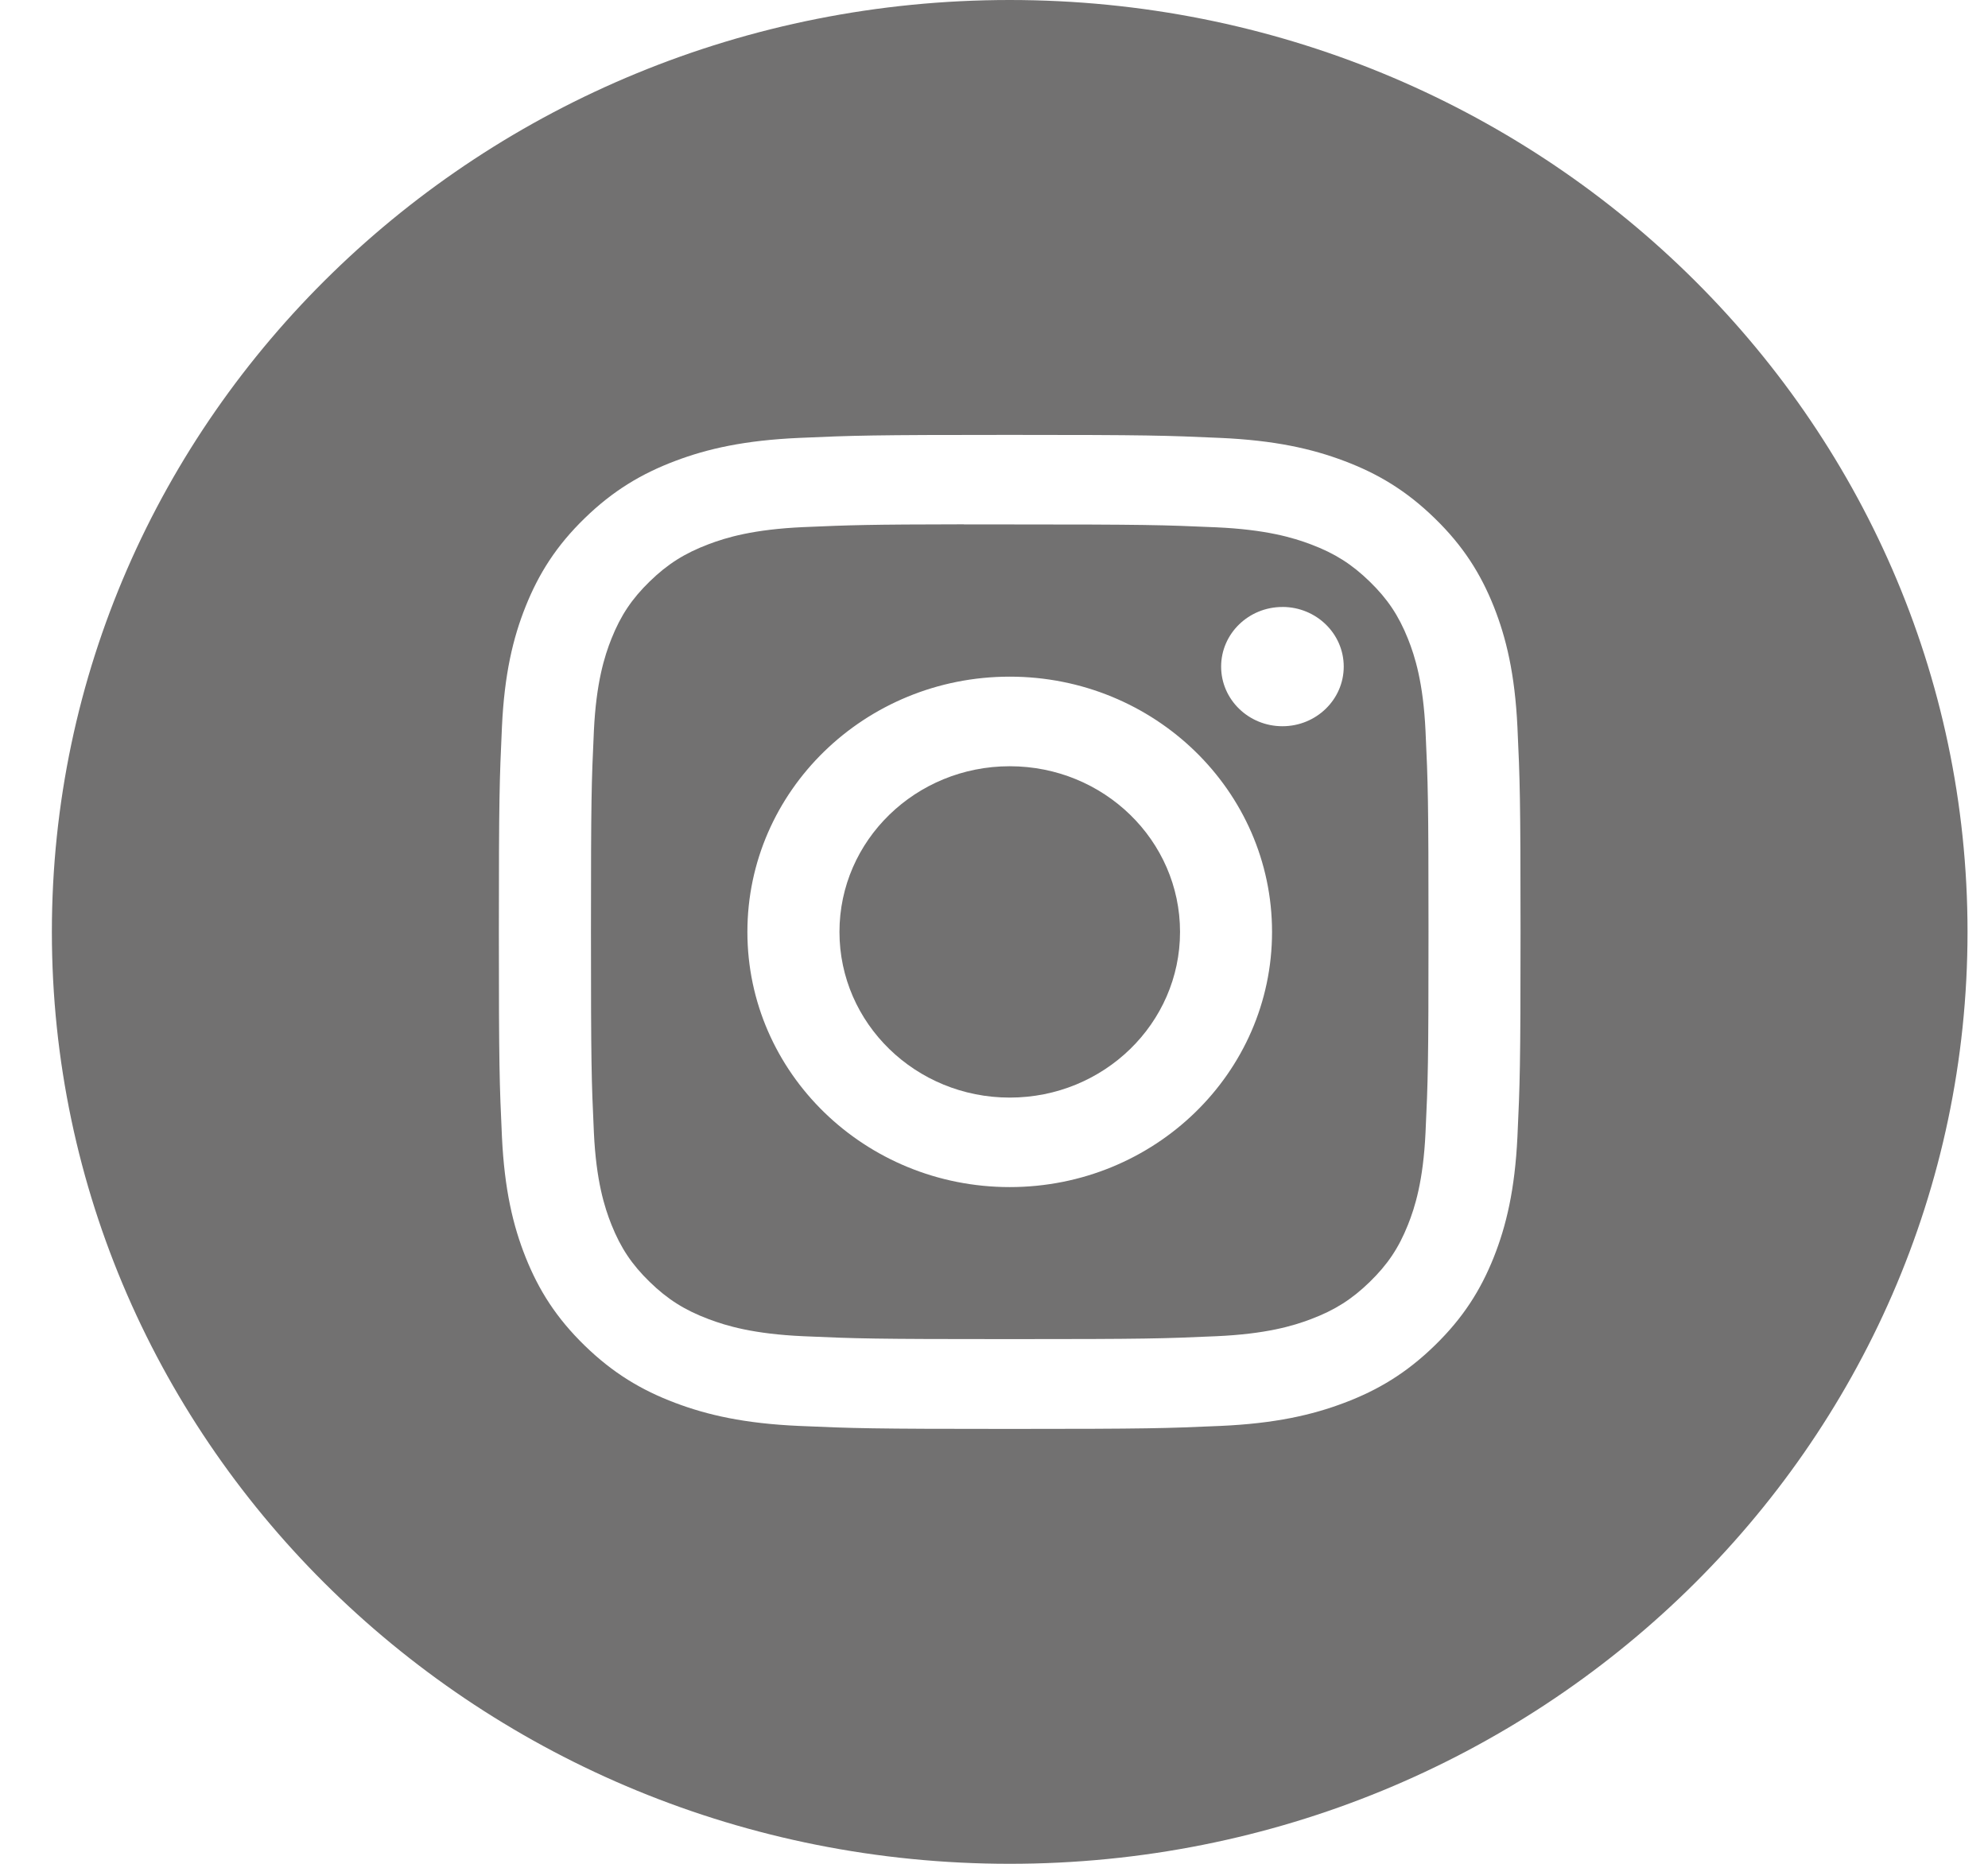
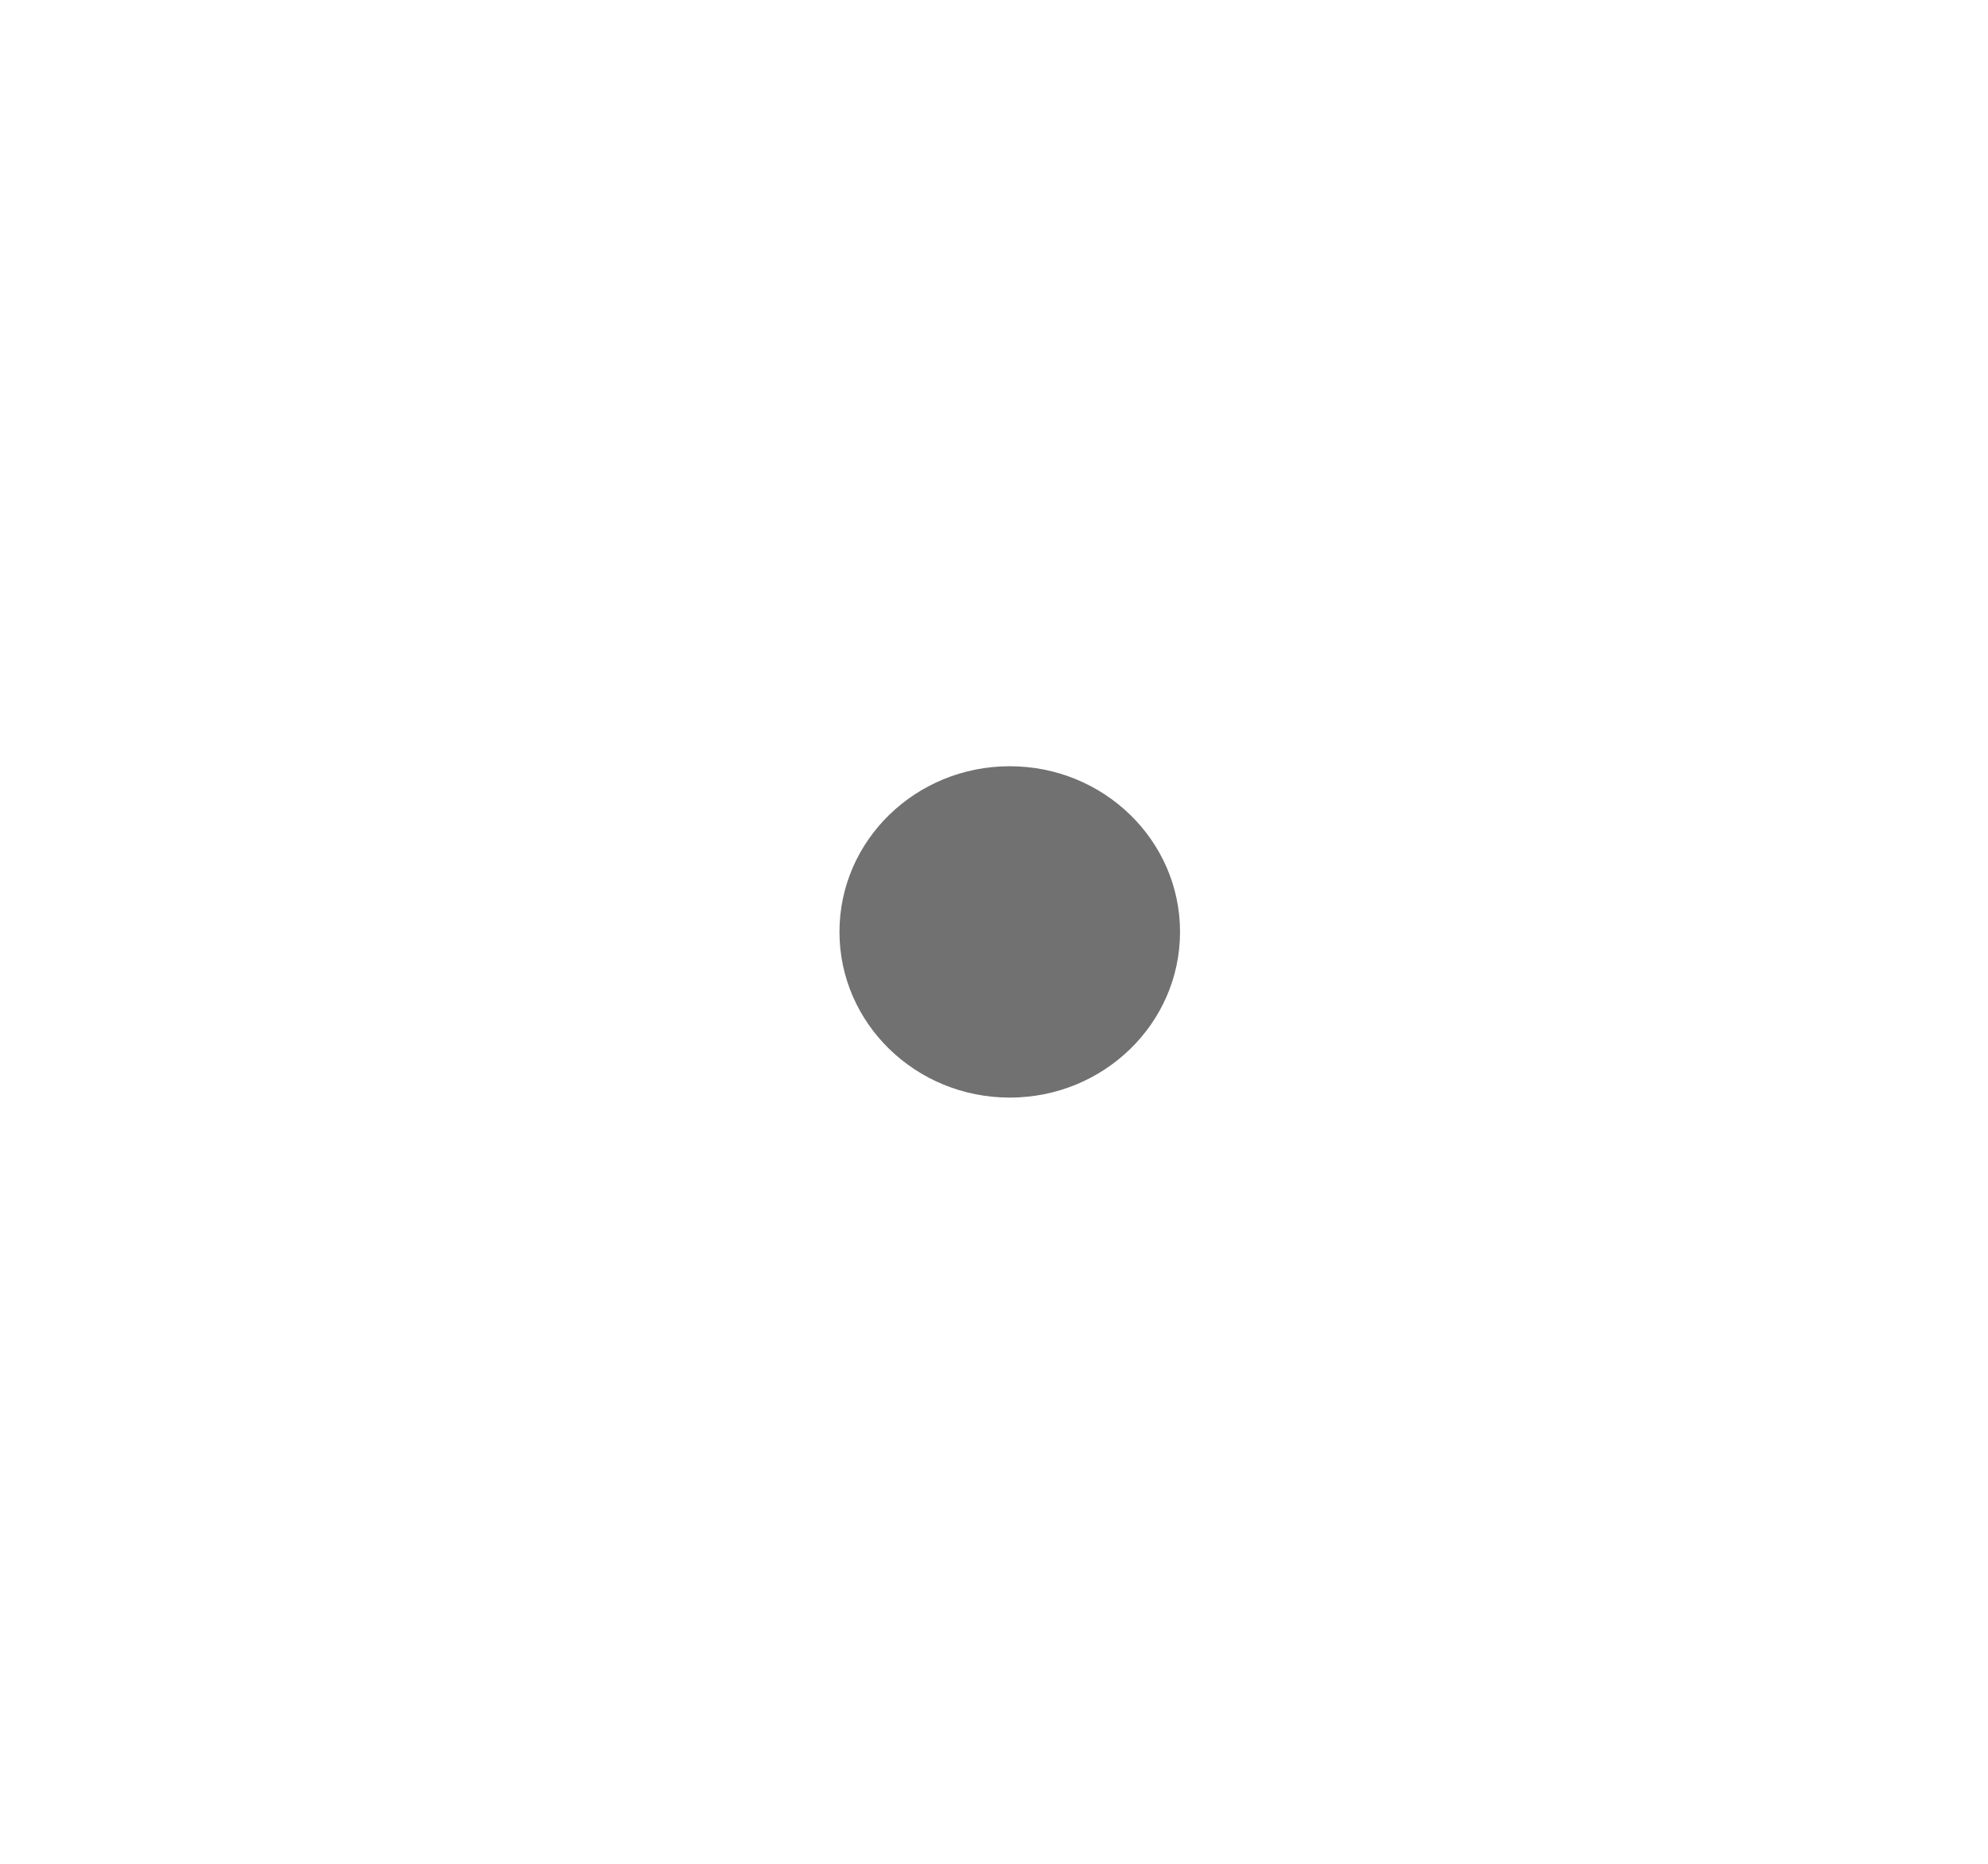
<svg xmlns="http://www.w3.org/2000/svg" width="64" height="60" viewBox="0 0 64 60" fill="none">
  <g id="Instagram">
-     <path id="Combined Shape" fill-rule="evenodd" clip-rule="evenodd" d="M32.505 0C15.476 0 1.67 13.431 1.67 30C1.67 46.569 15.476 60 32.505 60C49.535 60 63.341 46.569 63.341 30C63.341 13.431 49.535 0 32.505 0ZM25.726 14.097C27.48 14.019 28.041 14 32.507 14H32.502C36.969 14 37.528 14.019 39.282 14.097C41.033 14.175 42.229 14.444 43.277 14.84C44.36 15.248 45.275 15.795 46.189 16.685C47.104 17.574 47.666 18.467 48.087 19.519C48.492 20.537 48.769 21.699 48.851 23.403C48.93 25.109 48.951 25.655 48.951 30C48.951 34.346 48.93 34.889 48.851 36.596C48.769 38.299 48.492 39.462 48.087 40.48C47.666 41.532 47.104 42.424 46.189 43.314C45.276 44.204 44.359 44.752 43.278 45.16C42.232 45.556 41.035 45.826 39.285 45.904C37.53 45.981 36.972 46 32.505 46C28.039 46 27.479 45.981 25.724 45.904C23.974 45.826 22.779 45.556 21.732 45.16C20.651 44.752 19.734 44.204 18.82 43.314C17.906 42.424 17.344 41.532 16.923 40.479C16.517 39.462 16.24 38.299 16.159 36.596C16.08 34.889 16.06 34.346 16.06 30C16.06 25.655 16.081 25.109 16.159 23.402C16.238 21.7 16.515 20.537 16.923 19.519C17.345 18.467 17.906 17.574 18.821 16.685C19.735 15.795 20.653 15.249 21.734 14.84C22.78 14.444 23.975 14.175 25.726 14.097Z" fill="#727171" />
-     <path id="Combined Shape_2" fill-rule="evenodd" clip-rule="evenodd" d="M31.032 16.883C31.318 16.883 31.626 16.883 31.959 16.883L32.507 16.883C36.898 16.883 37.418 16.899 39.152 16.975C40.756 17.047 41.626 17.307 42.206 17.526C42.973 17.816 43.52 18.163 44.096 18.723C44.671 19.283 45.027 19.816 45.326 20.563C45.551 21.126 45.819 21.973 45.892 23.533C45.971 25.22 45.988 25.727 45.988 29.997C45.988 34.267 45.971 34.773 45.892 36.46C45.819 38.02 45.551 38.867 45.326 39.43C45.028 40.177 44.671 40.708 44.096 41.268C43.52 41.828 42.973 42.175 42.206 42.465C41.627 42.685 40.756 42.945 39.152 43.016C37.419 43.093 36.898 43.109 32.507 43.109C28.116 43.109 27.595 43.093 25.861 43.016C24.258 42.944 23.388 42.683 22.808 42.464C22.04 42.174 21.492 41.828 20.916 41.268C20.341 40.708 19.985 40.176 19.686 39.429C19.461 38.865 19.192 38.019 19.119 36.459C19.041 34.772 19.025 34.265 19.025 29.992C19.025 25.72 19.041 25.216 19.119 23.529C19.193 21.969 19.461 21.122 19.686 20.558C19.984 19.812 20.341 19.278 20.916 18.718C21.492 18.158 22.04 17.812 22.808 17.521C23.387 17.301 24.258 17.041 25.861 16.969C27.379 16.903 27.966 16.883 31.032 16.879V16.883ZM41.285 19.54C40.196 19.54 39.312 20.399 39.312 21.459C39.312 22.519 40.196 23.379 41.285 23.379C42.375 23.379 43.259 22.519 43.259 21.459C43.259 20.399 42.375 19.539 41.285 19.539V19.54ZM24.061 30C24.061 25.463 27.843 21.784 32.507 21.783C37.17 21.783 40.951 25.462 40.951 30C40.951 34.538 37.171 38.215 32.507 38.215C27.843 38.215 24.061 34.538 24.061 30Z" fill="#727171" />
    <path id="Shape" fill-rule="evenodd" clip-rule="evenodd" d="M32.507 24.667C35.534 24.667 37.989 27.054 37.989 30C37.989 32.946 35.534 35.334 32.507 35.334C29.479 35.334 27.025 32.946 27.025 30C27.025 27.054 29.479 24.667 32.507 24.667V24.667Z" fill="#727171" />
  </g>
</svg>